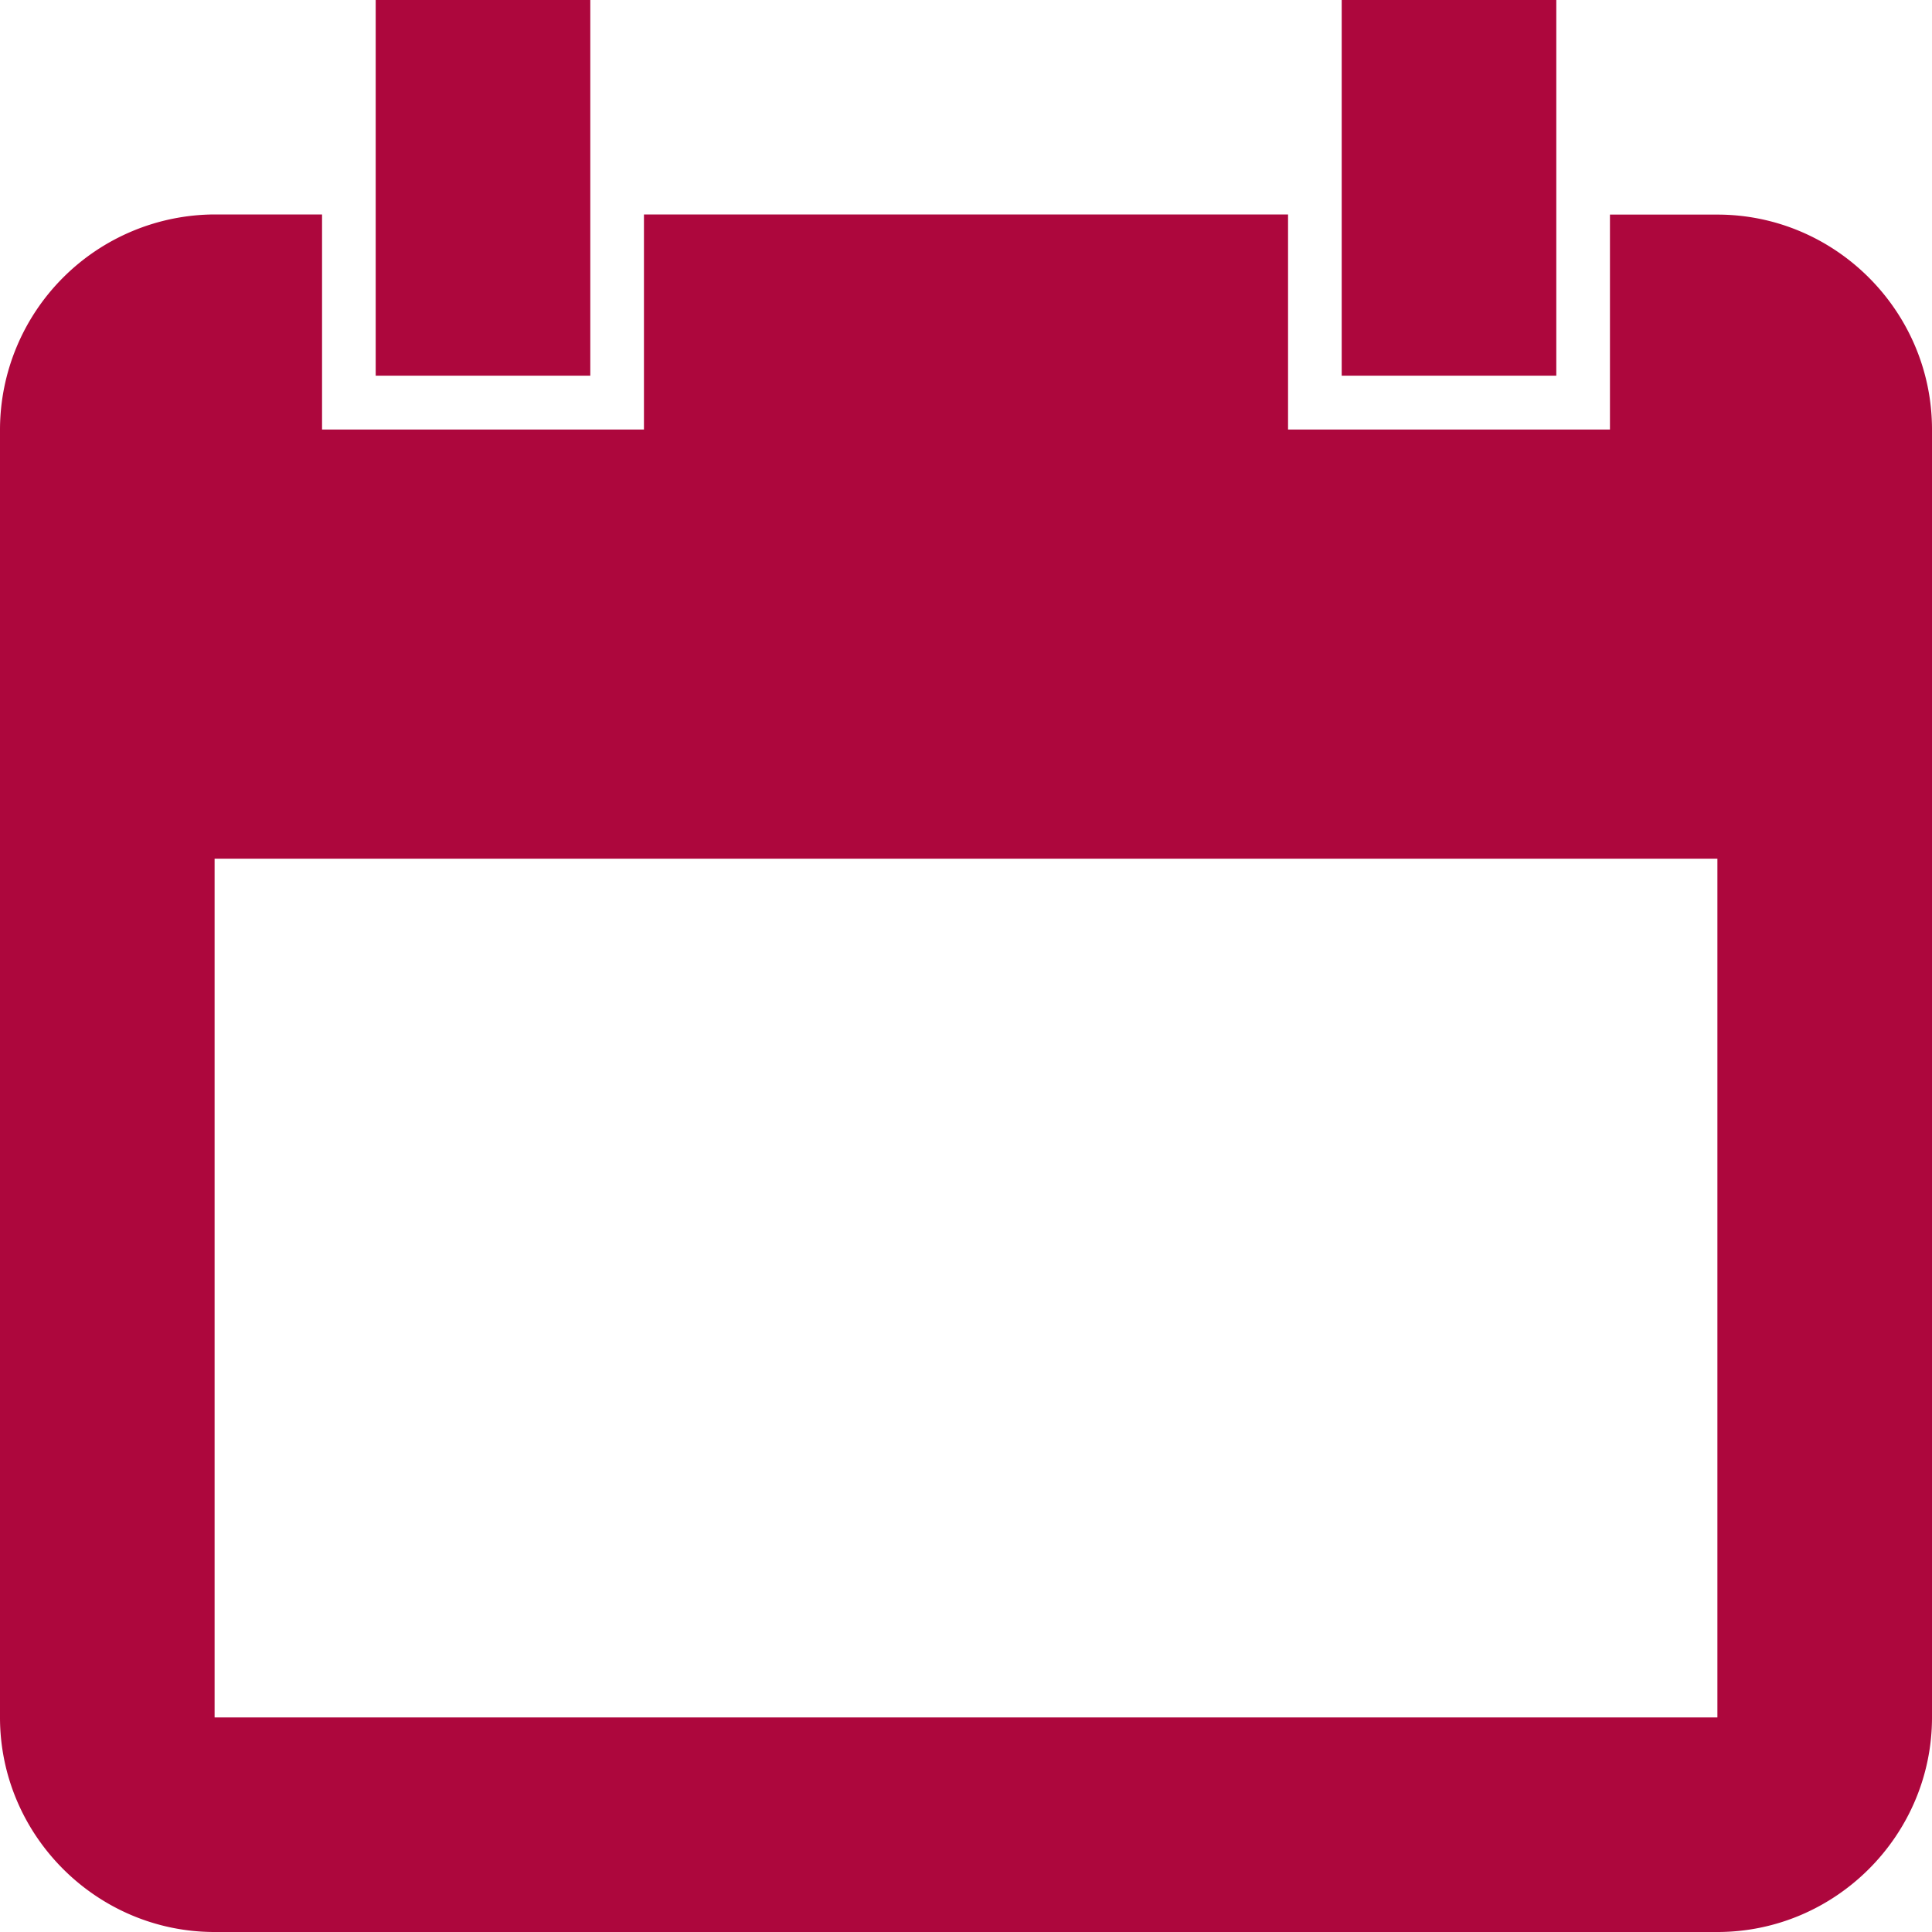
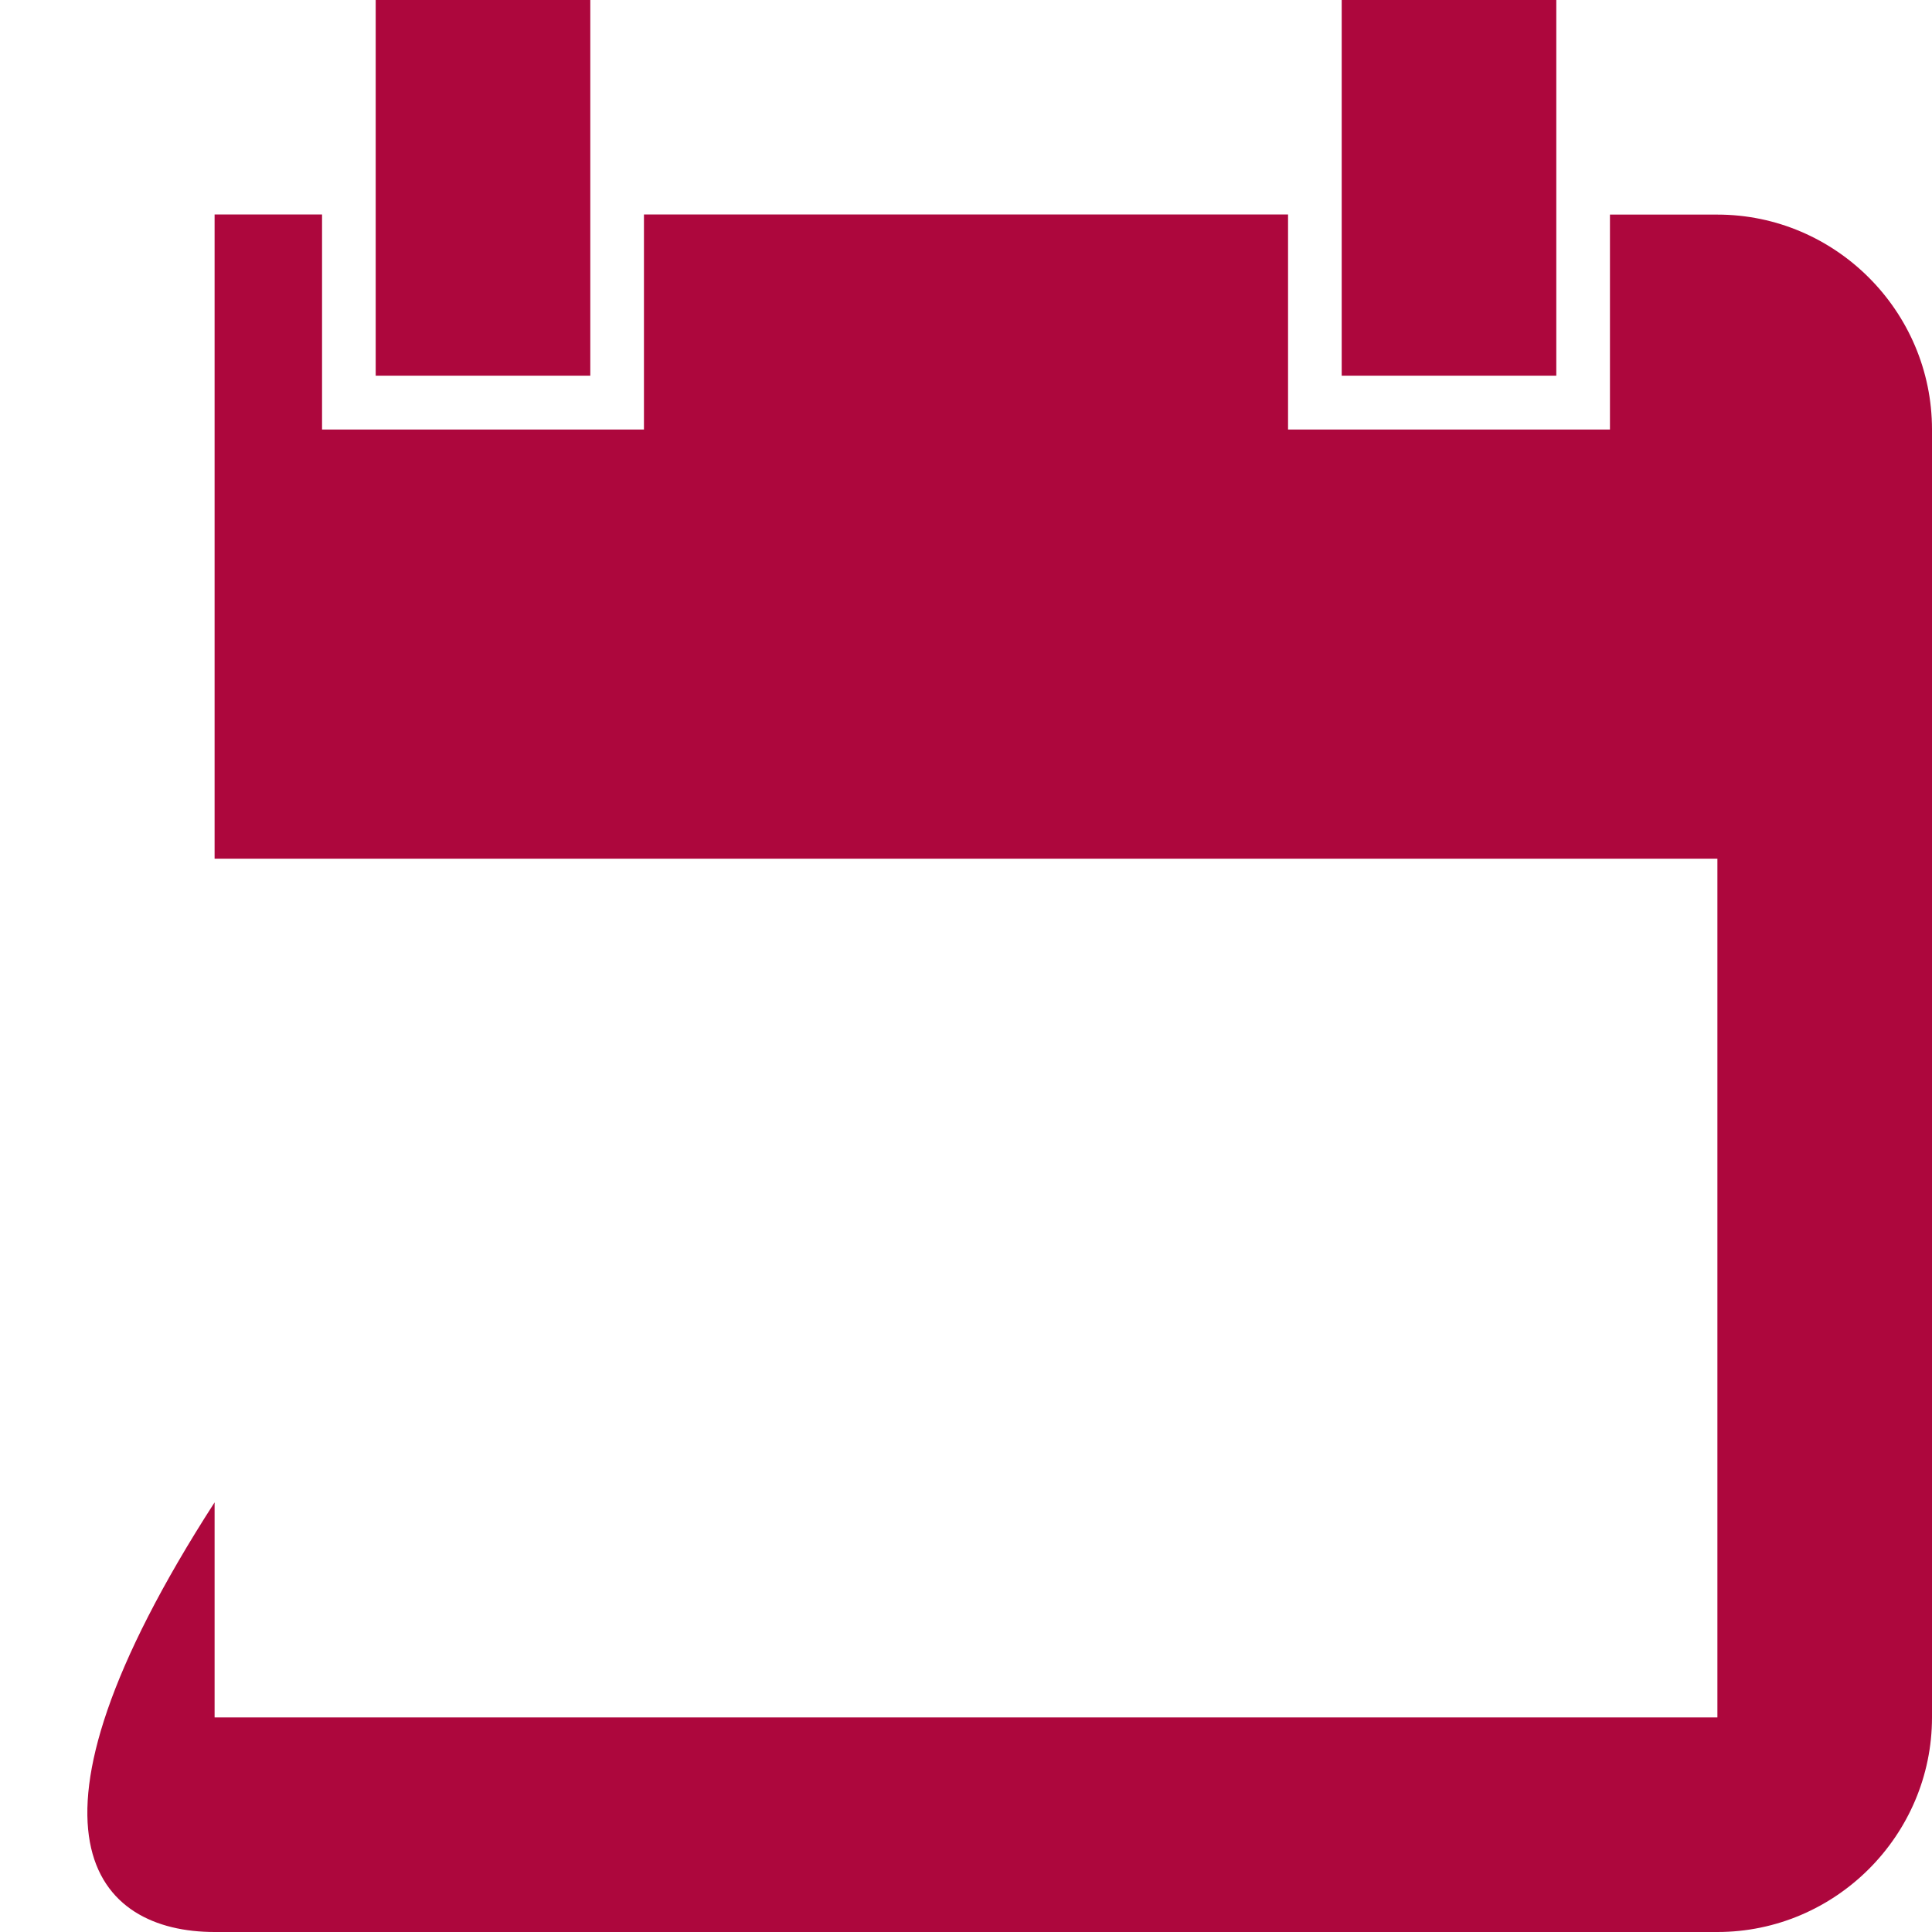
<svg xmlns="http://www.w3.org/2000/svg" width="13" height="13">
-   <path d="M11.556 1.444h-.723V2.89H8.667V1.443H4.333V2.89H2.167V1.443h-.723A1.45 1.45 0 0 0 0 2.89v8.666C0 12.35.65 13 1.444 13h10.112C12.35 13 13 12.35 13 11.556V2.89c0-.796-.65-1.446-1.444-1.446zm0 10.112H1.444V5.778h10.112v5.778zM3.972 0H2.528v2.528h1.444V0zm6.5 0H9.028v2.528h1.444V0z" fill="#AD073D" />
+   <path d="M11.556 1.444h-.723V2.89H8.667V1.443H4.333V2.89H2.167V1.443h-.723v8.666C0 12.35.65 13 1.444 13h10.112C12.35 13 13 12.35 13 11.556V2.89c0-.796-.65-1.446-1.444-1.446zm0 10.112H1.444V5.778h10.112v5.778zM3.972 0H2.528v2.528h1.444V0zm6.5 0H9.028v2.528h1.444V0z" fill="#AD073D" />
</svg>